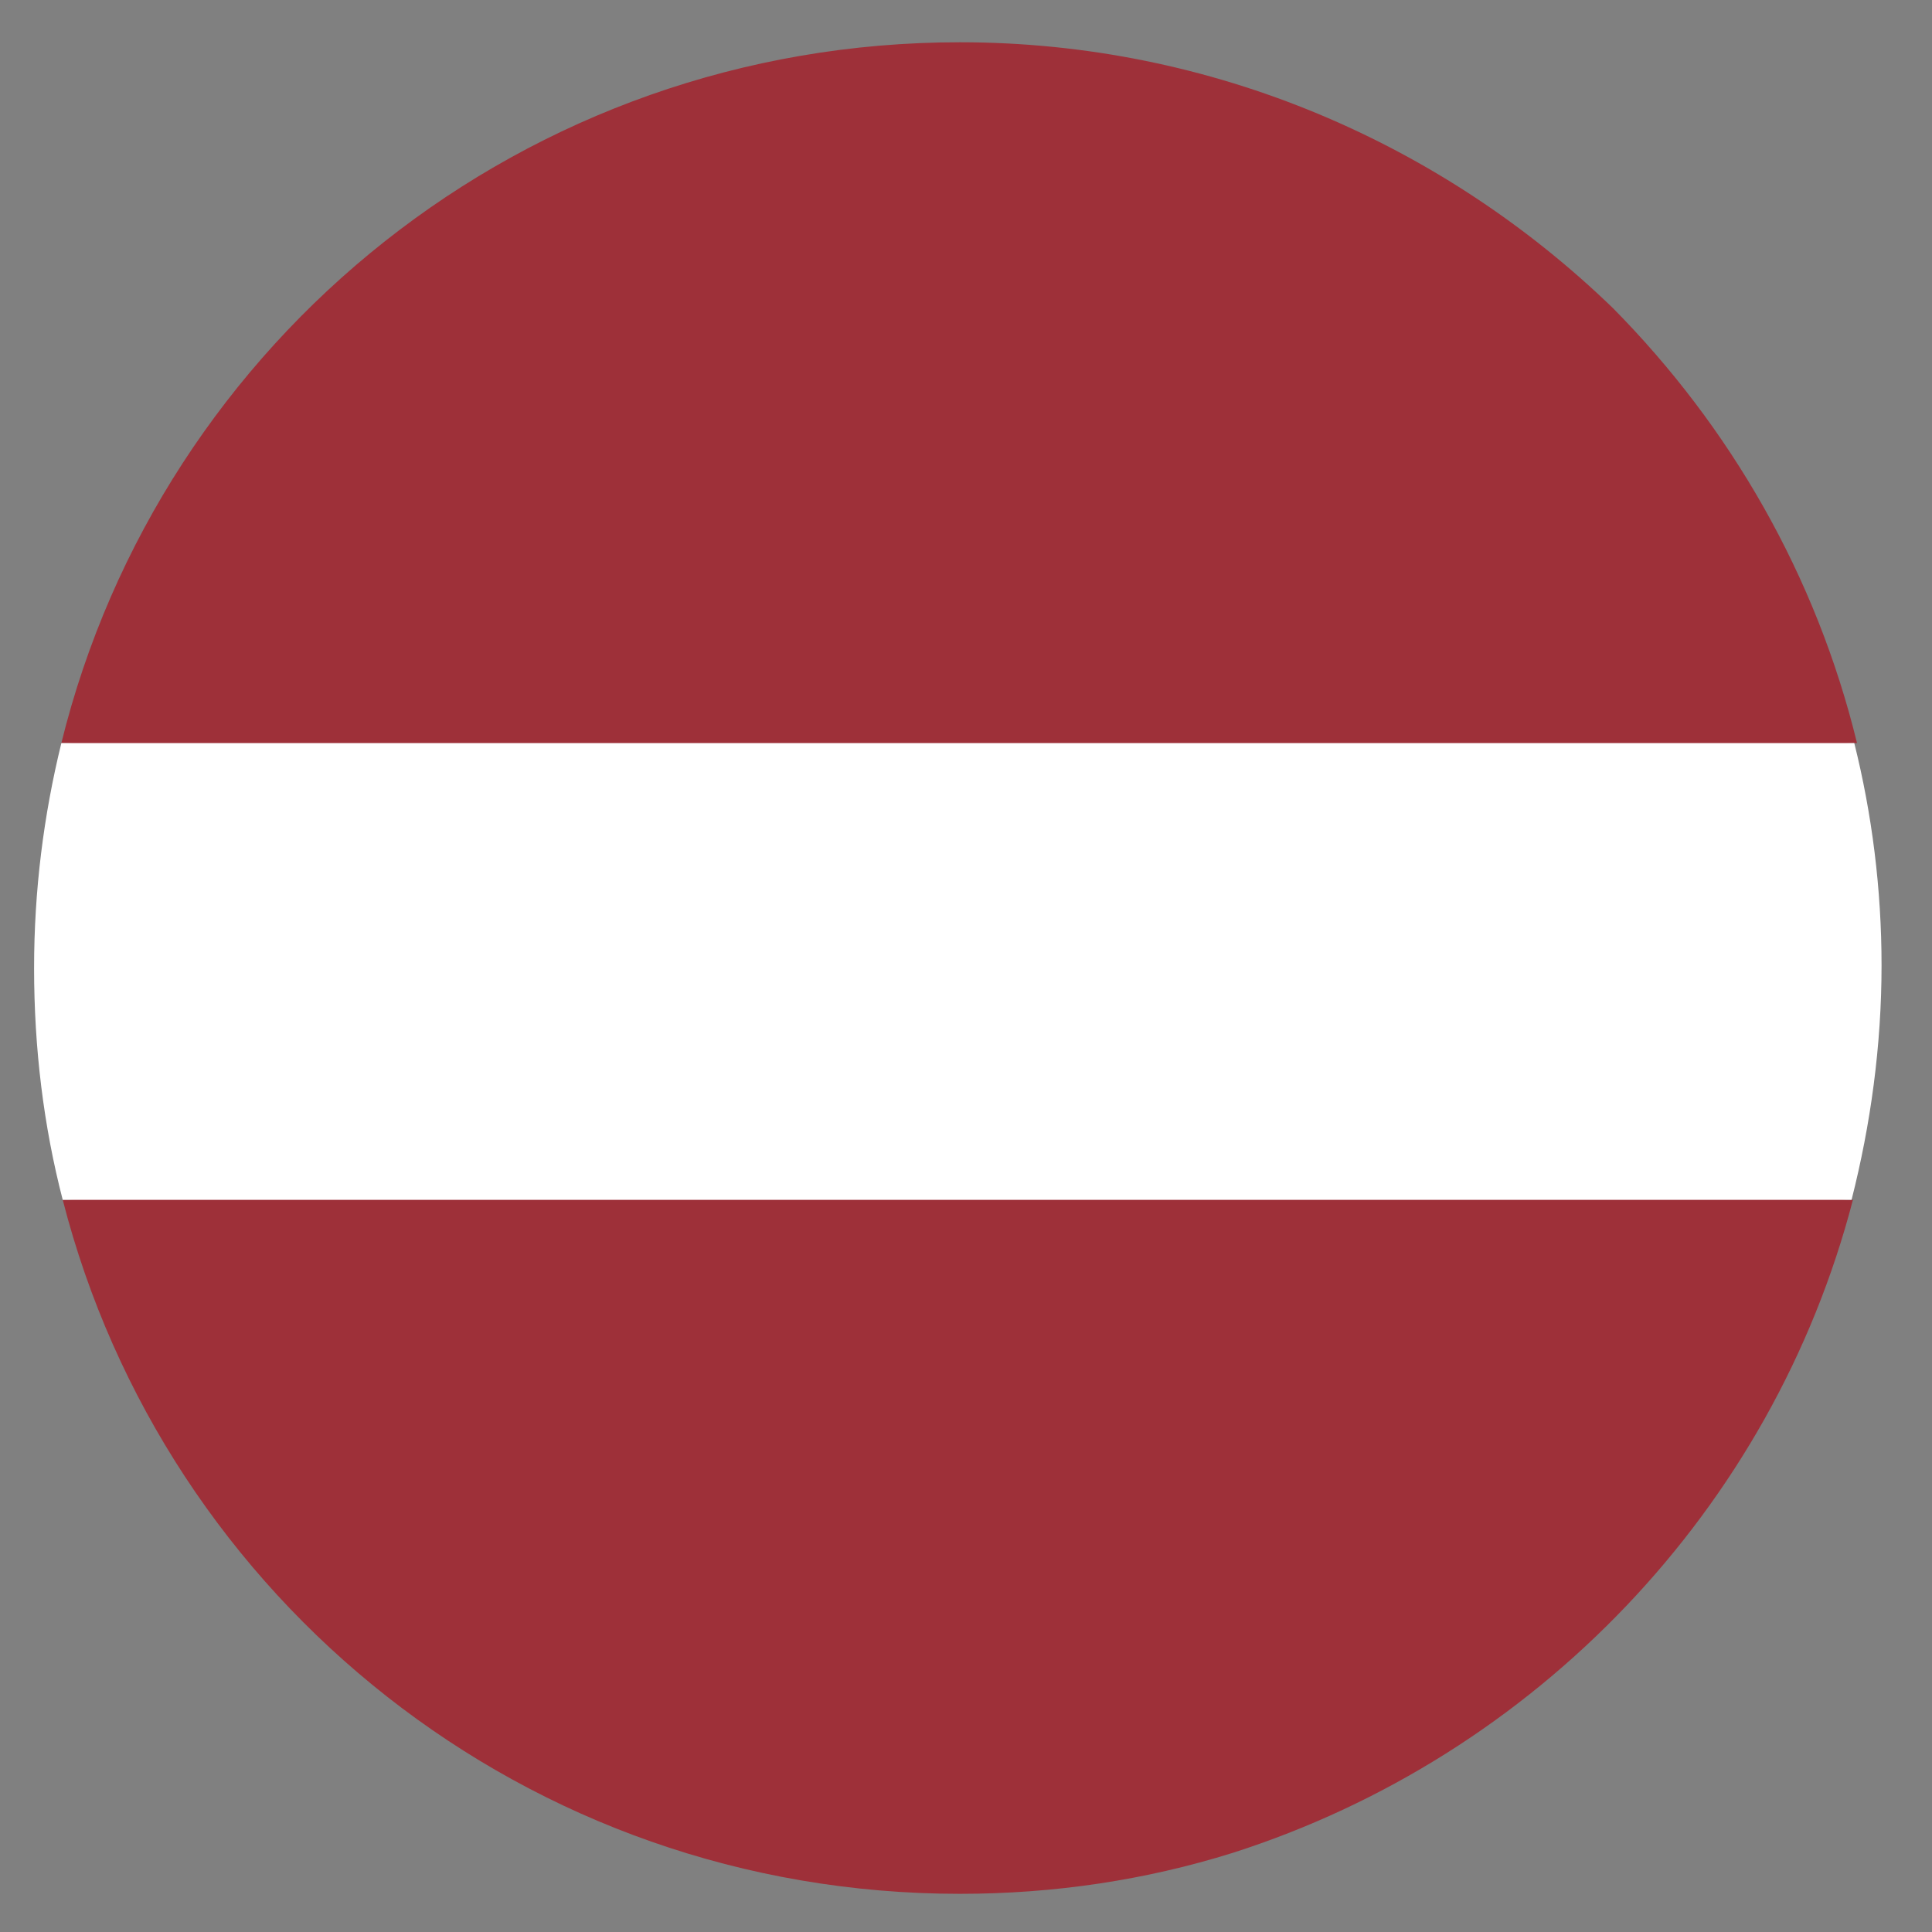
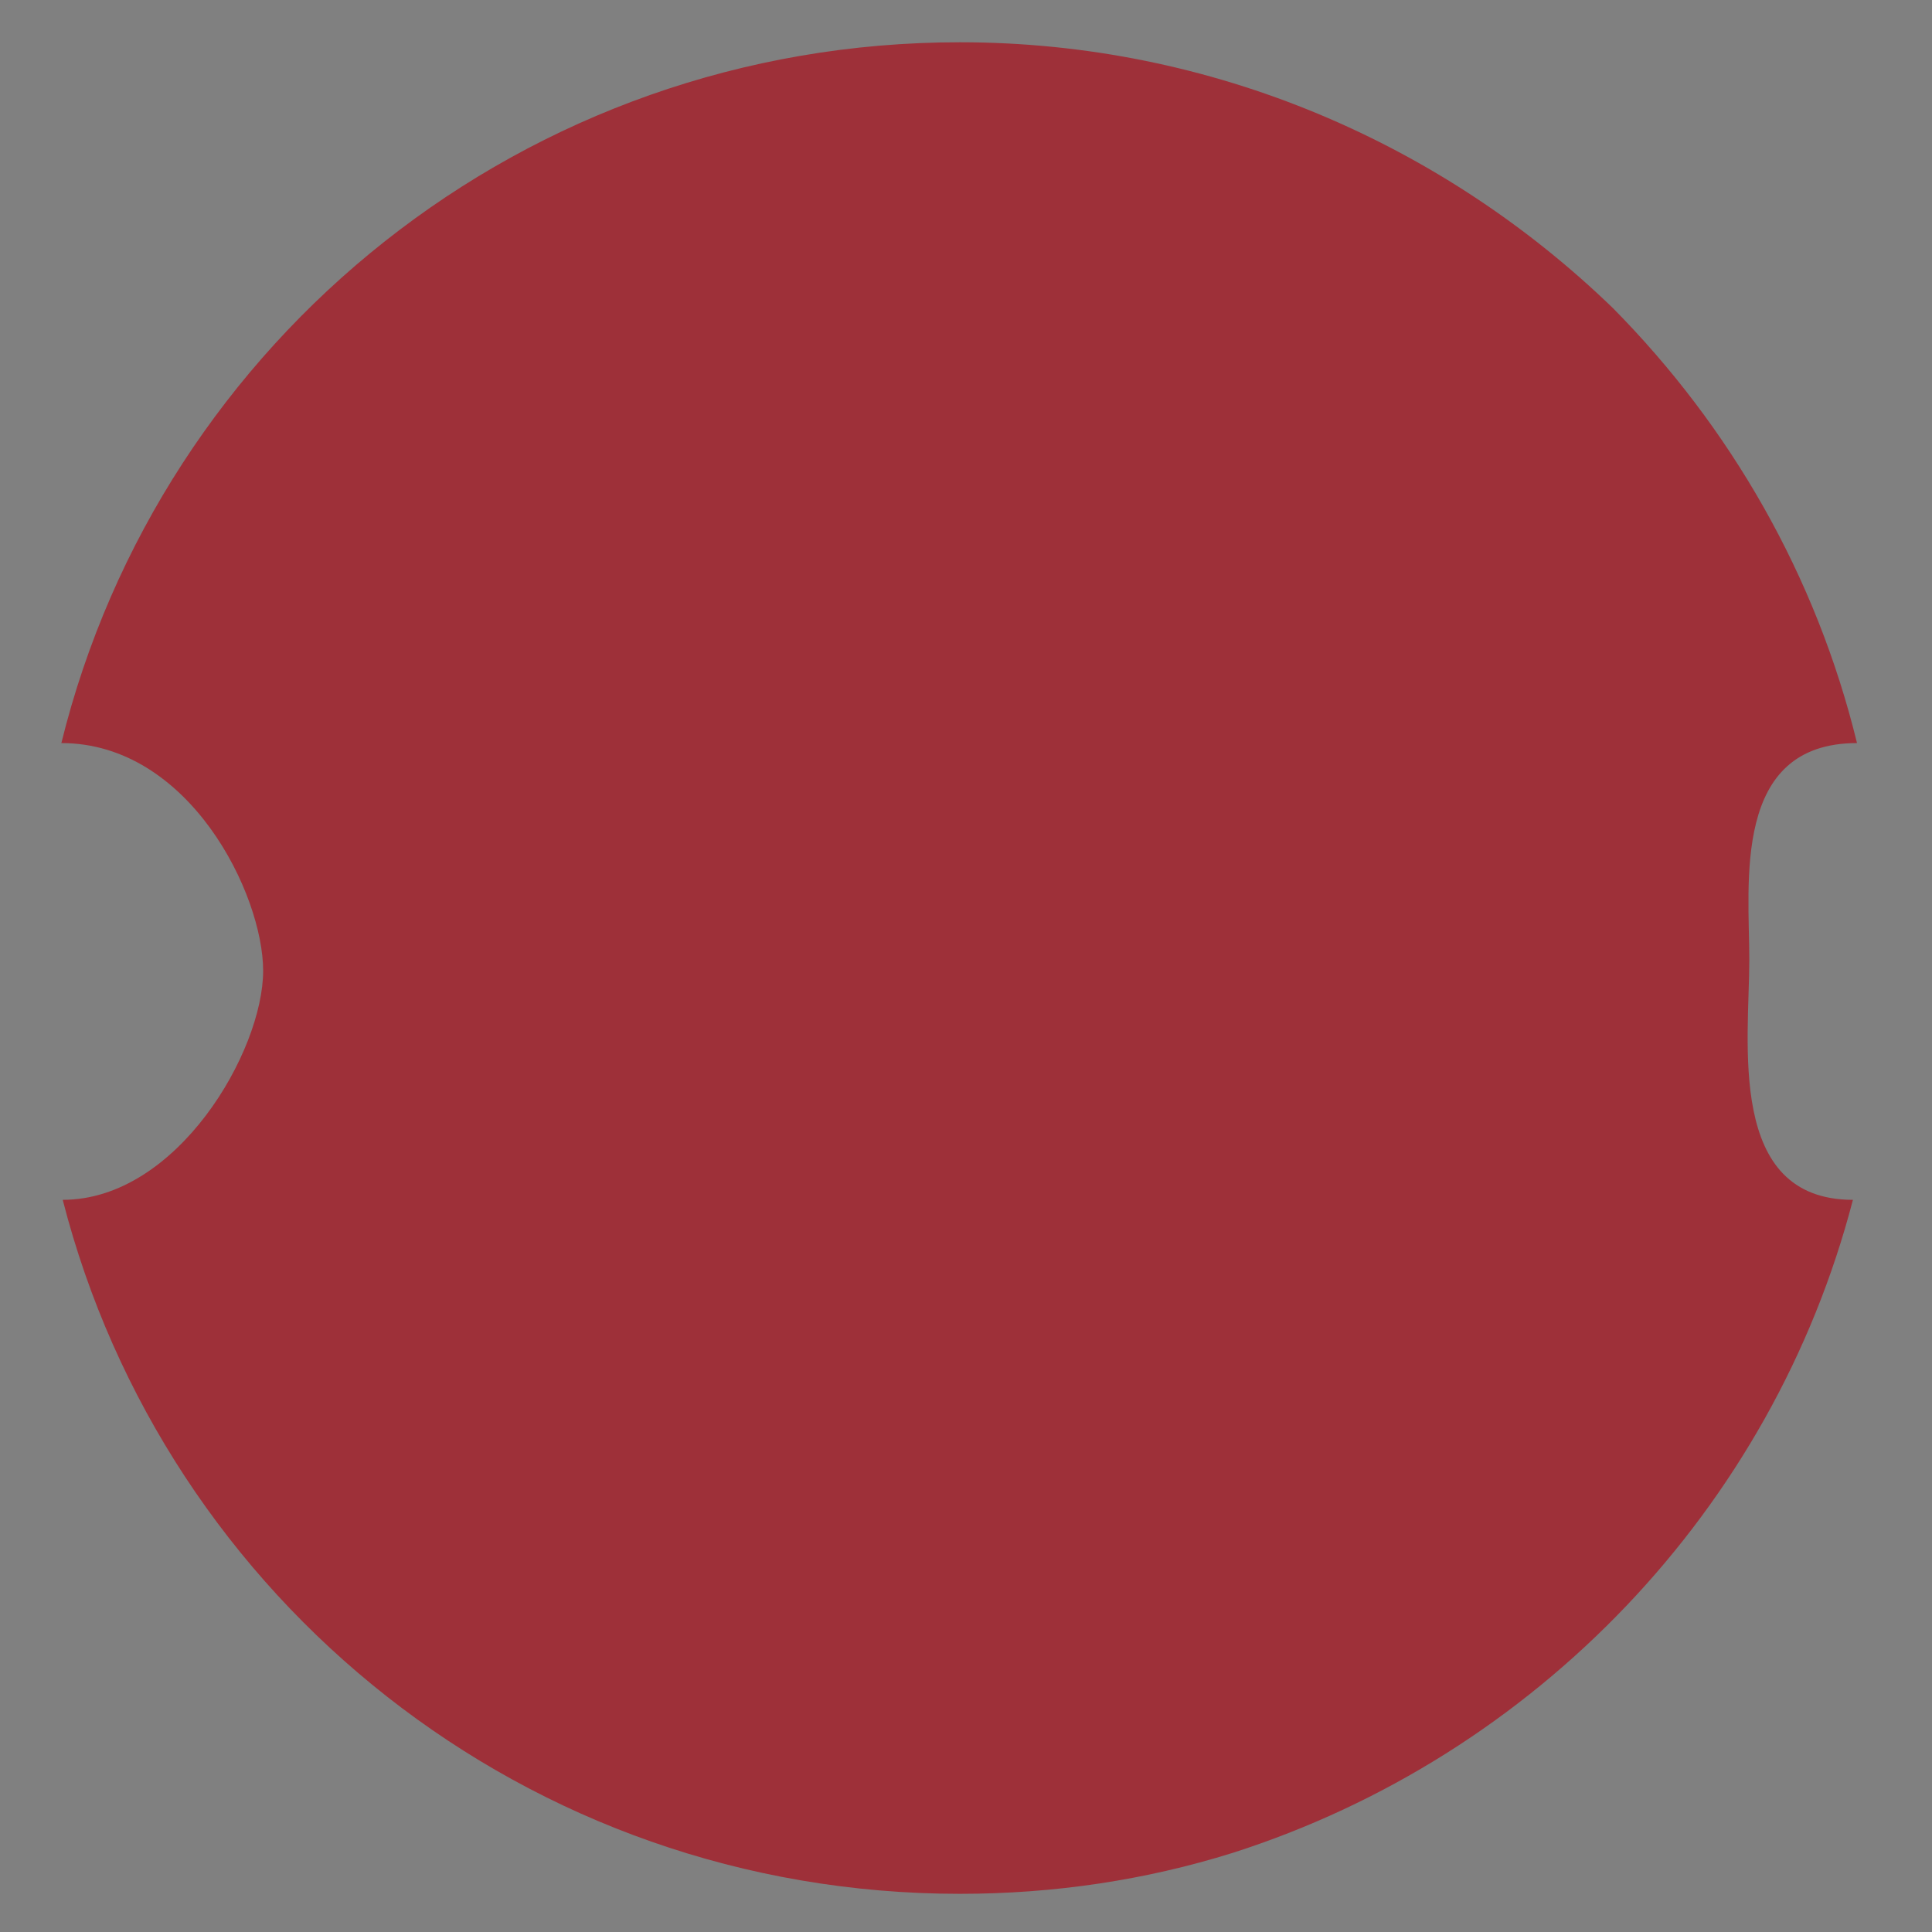
<svg xmlns="http://www.w3.org/2000/svg" viewBox="0 0 141.7 141.7">
  <rect x="0" y="0" width="141.7" height="141.7" fill="#808080" stroke="none" />
  <path d="M19.3 71.2C19.3 77.1 13 88 4.6 88c7.5 29.3 34 50.9 65.8 50.9 6.9 0 13.6-1 20-3 22.2-7.1 39.6-25.2 45.5-47.9-9.3 0-7.6-11.6-7.6-17.6 0-5.6-1.3-15.9 7.9-15.9-3-12.3-9.3-23.2-17.9-31.9C105.9 10.6 89 3.1 70.4 3.1c-31.9 0-58.6 21.8-65.9 51.4 9.4 0 14.8 11.1 14.8 16.7z" fill="#9e3039" />
-   <path d="M2.5 71c0 5.9.7 11.6 2.1 17h131.2c1.4-5.5 2.2-11.3 2.2-17.2 0-5.6-.7-11.1-2-16.3H4.5c-1.3 5.3-2 10.8-2 16.5z" fill="#fff" />
</svg>